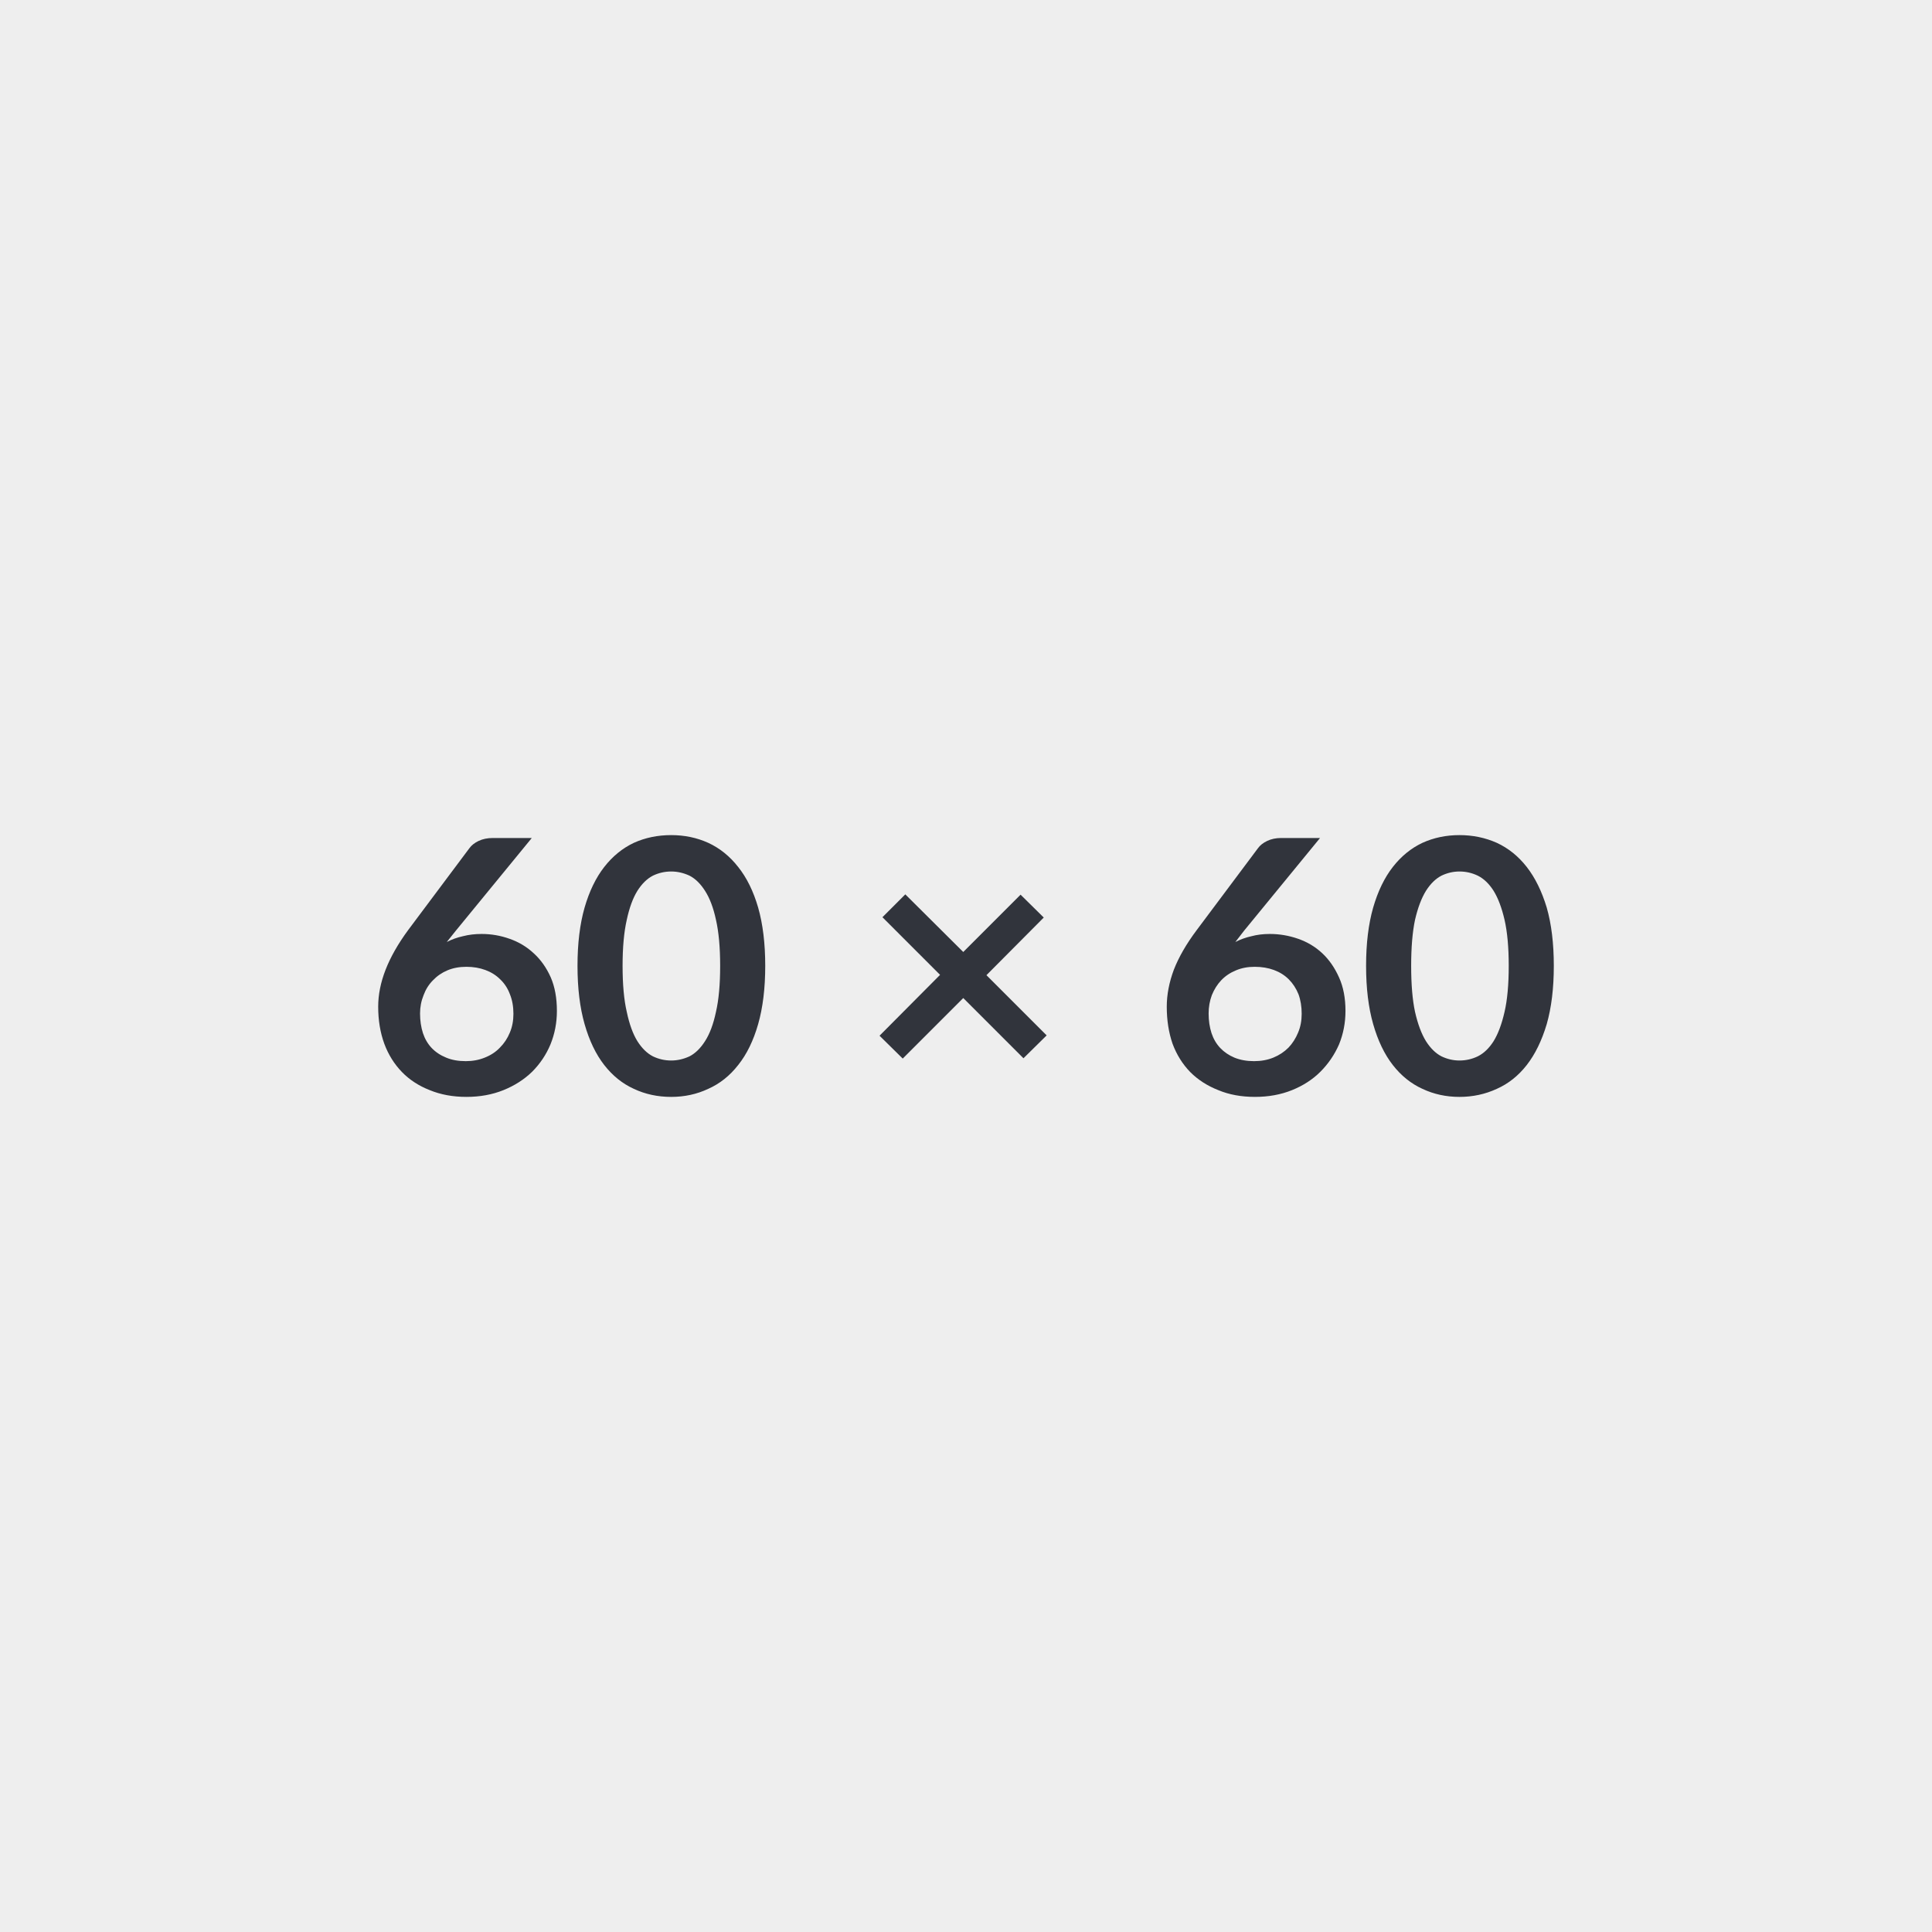
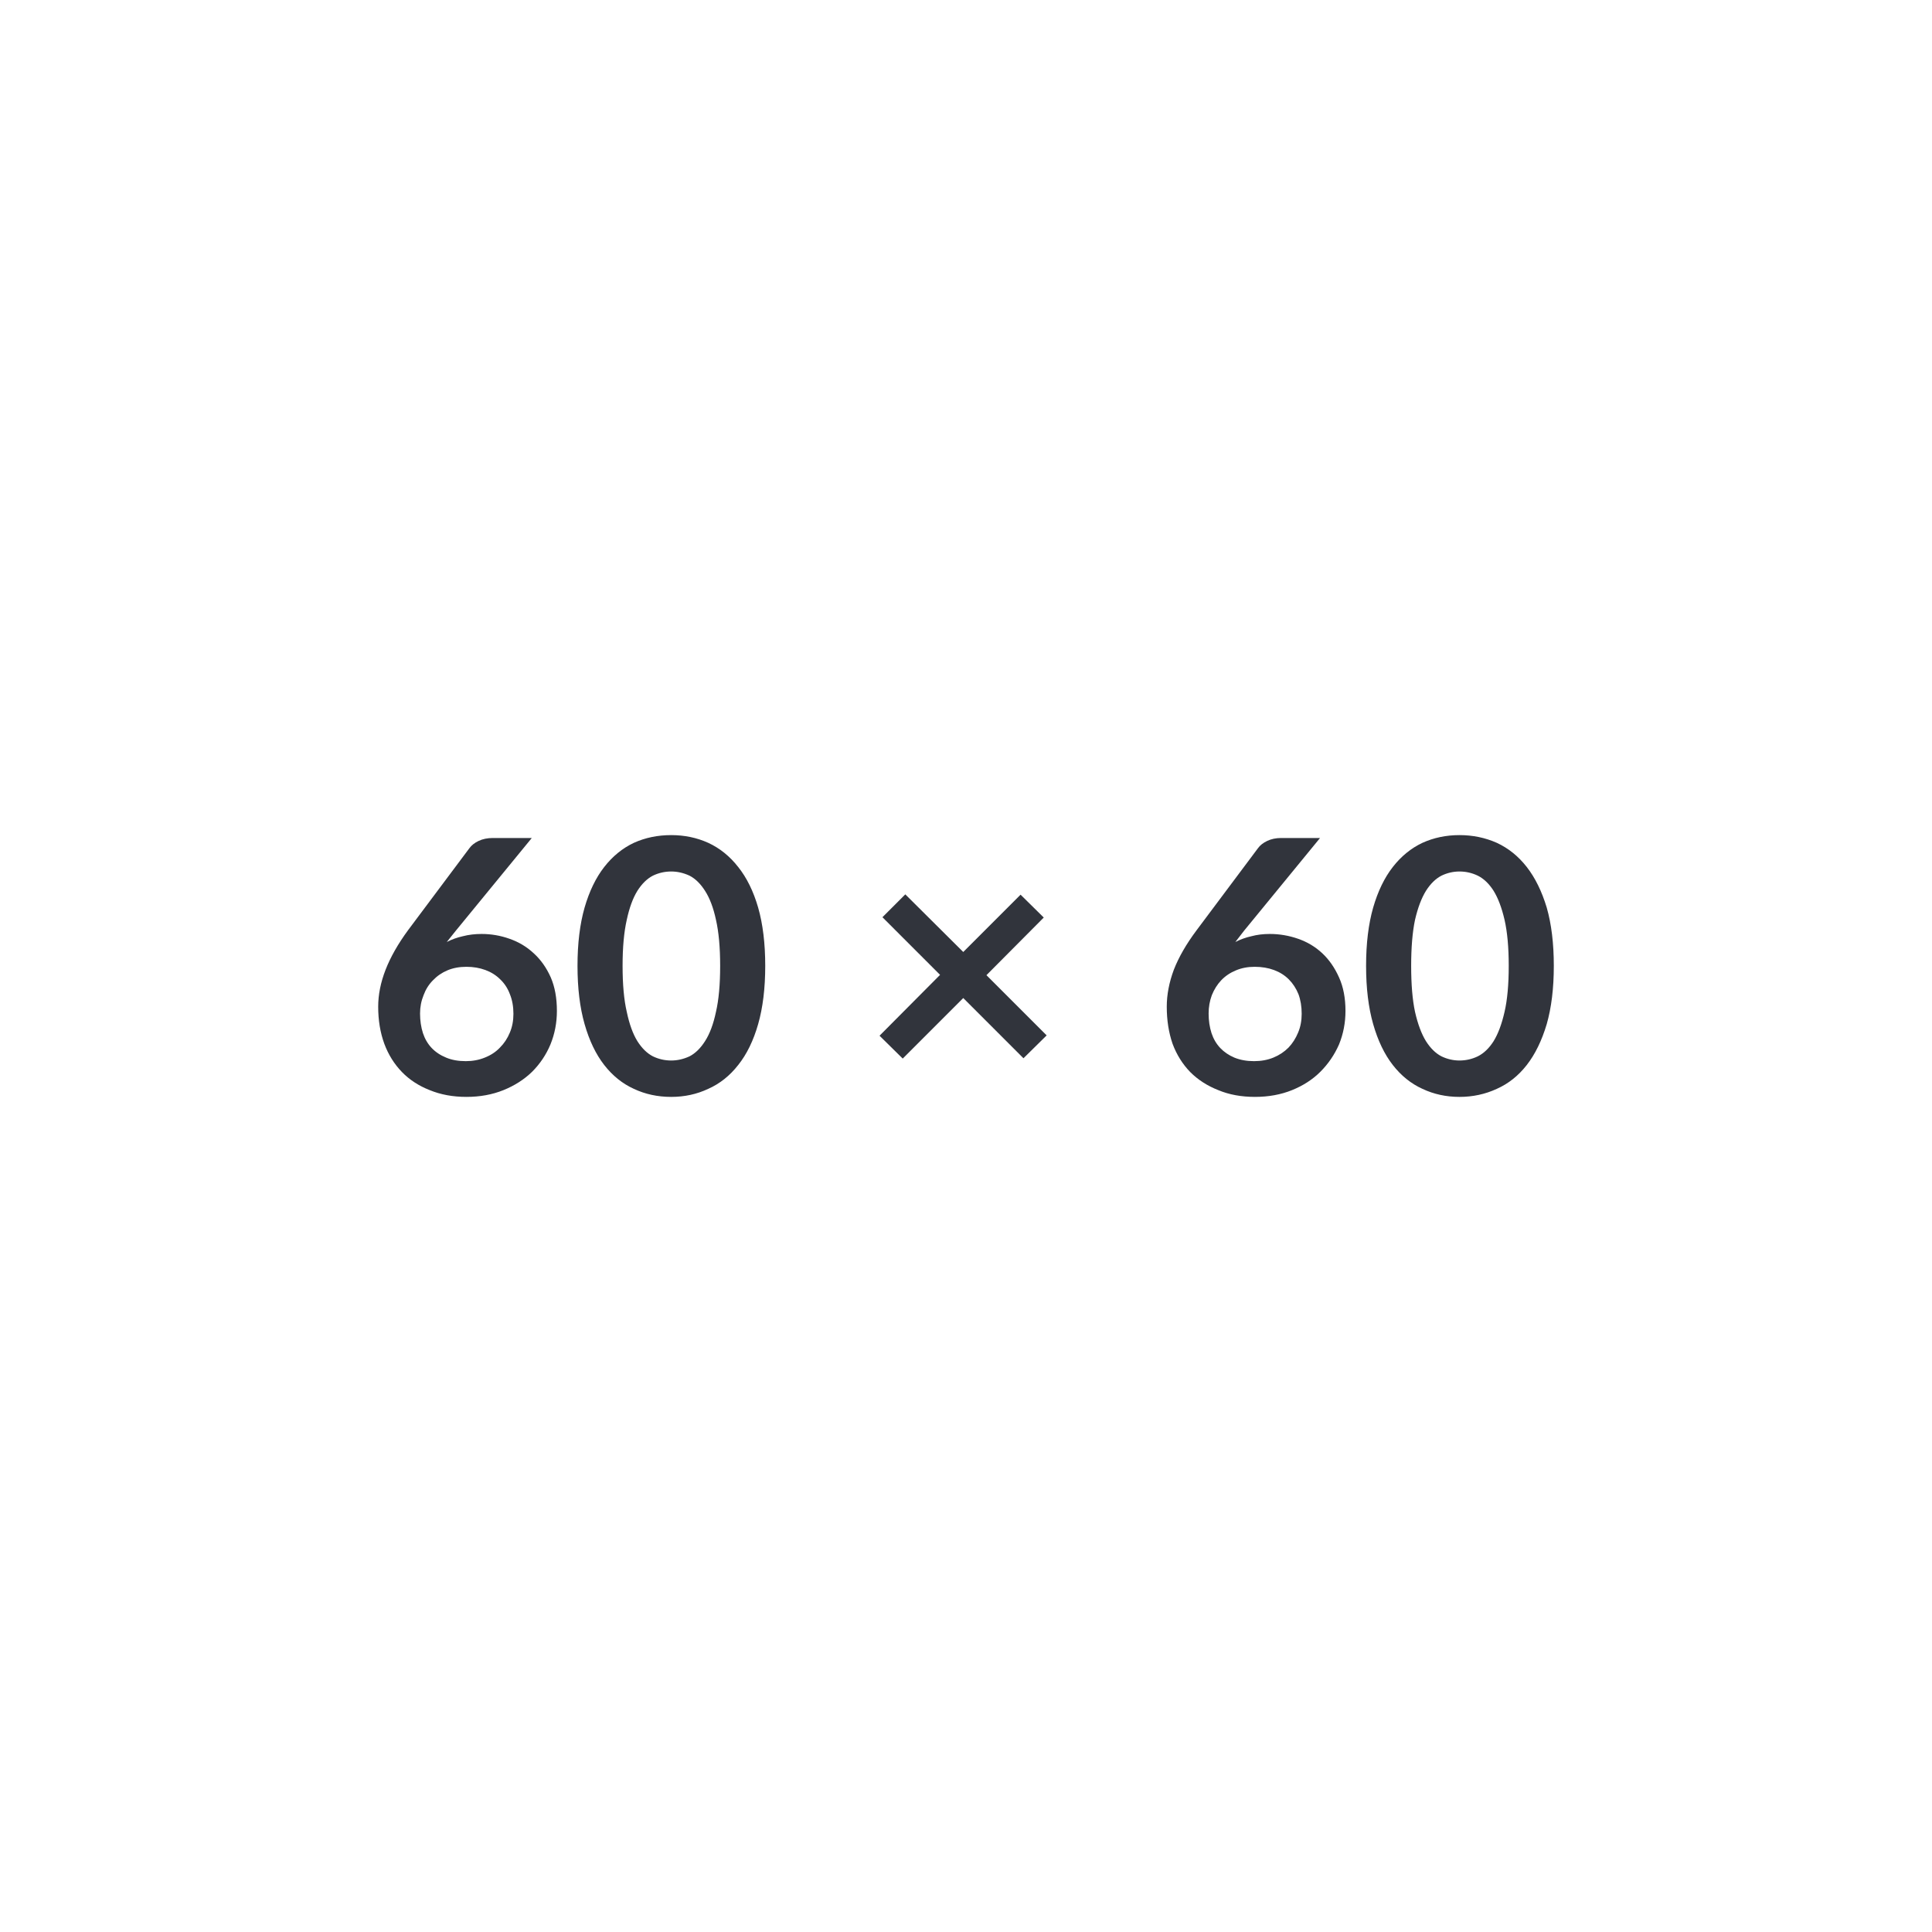
<svg xmlns="http://www.w3.org/2000/svg" width="60" height="60" viewBox="0 0 60 60">
-   <rect width="100%" height="100%" fill="#EEE" />
  <path fill="#31343C" d="m16.515 26.025-2.36 2.88-.28.35q.23-.12.5-.18.27-.07.58-.07.45 0 .87.15.43.15.75.45.33.3.53.75.19.44.19 1.04 0 .55-.2 1.04-.2.48-.57.85-.37.36-.89.57-.52.21-1.15.21-.63 0-1.14-.21-.51-.2-.86-.56-.36-.37-.55-.88-.19-.52-.19-1.15 0-.56.23-1.15.23-.59.7-1.23l1.9-2.54q.1-.14.29-.23.19-.09.44-.09h1.21Zm-2.05 6.93q.32 0 .59-.11.28-.11.47-.31.2-.2.31-.47.11-.26.11-.58 0-.34-.11-.61-.1-.27-.3-.46-.19-.19-.46-.29-.27-.1-.59-.1-.33 0-.59.11-.26.11-.45.31-.19.19-.29.46-.11.27-.11.57 0 .33.09.61.09.27.27.46.18.19.45.3.26.11.61.11Zm9.3-2.96q0 1.04-.22 1.81t-.62 1.27q-.39.5-.93.74-.53.25-1.15.25-.63 0-1.16-.25-.53-.24-.92-.74t-.61-1.27q-.22-.77-.22-1.81t.22-1.81q.22-.76.61-1.26t.92-.75q.53-.24 1.16-.24.62 0 1.15.24.54.25.93.75.4.5.62 1.26.22.77.22 1.81Zm-1.4 0q0-.86-.13-1.43-.12-.56-.34-.9-.21-.33-.48-.47-.28-.13-.57-.13-.3 0-.57.13-.27.14-.48.47-.21.34-.33.9-.13.57-.13 1.43 0 .87.13 1.43.12.57.33.91.21.33.48.47.27.13.57.13.29 0 .57-.13.27-.14.48-.47.22-.34.34-.91.13-.56.13-1.43Zm10.14 2.16-.72.71-1.87-1.87-1.88 1.88-.72-.71 1.88-1.89-1.79-1.79.71-.71 1.8 1.79 1.78-1.78.72.71-1.78 1.79 1.87 1.87Zm8.49-6.13-2.36 2.88-.27.35q.23-.12.5-.18.26-.07.57-.07.45 0 .88.15t.75.45q.32.3.52.75.2.44.2 1.04 0 .55-.2 1.04-.21.48-.58.85-.36.36-.88.57-.52.21-1.15.21-.64 0-1.14-.21-.51-.2-.87-.56-.36-.37-.55-.88-.18-.52-.18-1.15 0-.56.22-1.15.23-.59.71-1.23l1.9-2.54q.1-.14.29-.23.19-.09.43-.09h1.21Zm-2.05 6.93q.33 0 .6-.11.27-.11.47-.31.19-.2.3-.47.11-.26.11-.58 0-.34-.1-.61-.11-.27-.3-.46t-.46-.29q-.27-.1-.6-.1-.32 0-.58.11-.27.11-.46.31-.18.19-.29.46-.1.27-.1.57 0 .33.09.61.09.27.27.46.18.19.44.3.27.11.61.11Zm9.31-2.96q0 1.04-.22 1.81-.23.77-.62 1.27t-.93.74q-.54.25-1.16.25-.62 0-1.15-.25-.53-.24-.92-.74t-.61-1.27q-.22-.77-.22-1.81t.22-1.81q.22-.76.61-1.26t.92-.75q.53-.24 1.15-.24.62 0 1.16.24.54.25.93.75t.62 1.26q.22.77.22 1.81Zm-1.4 0q0-.86-.13-1.43-.13-.56-.34-.9-.21-.33-.49-.47-.27-.13-.57-.13-.29 0-.56.13-.27.14-.48.47-.21.34-.34.9-.12.57-.12 1.43 0 .87.12 1.43.13.57.34.91.21.33.48.47.27.13.56.13.3 0 .57-.13.28-.14.49-.47.21-.34.34-.91.13-.56.13-1.43Z" />
</svg>